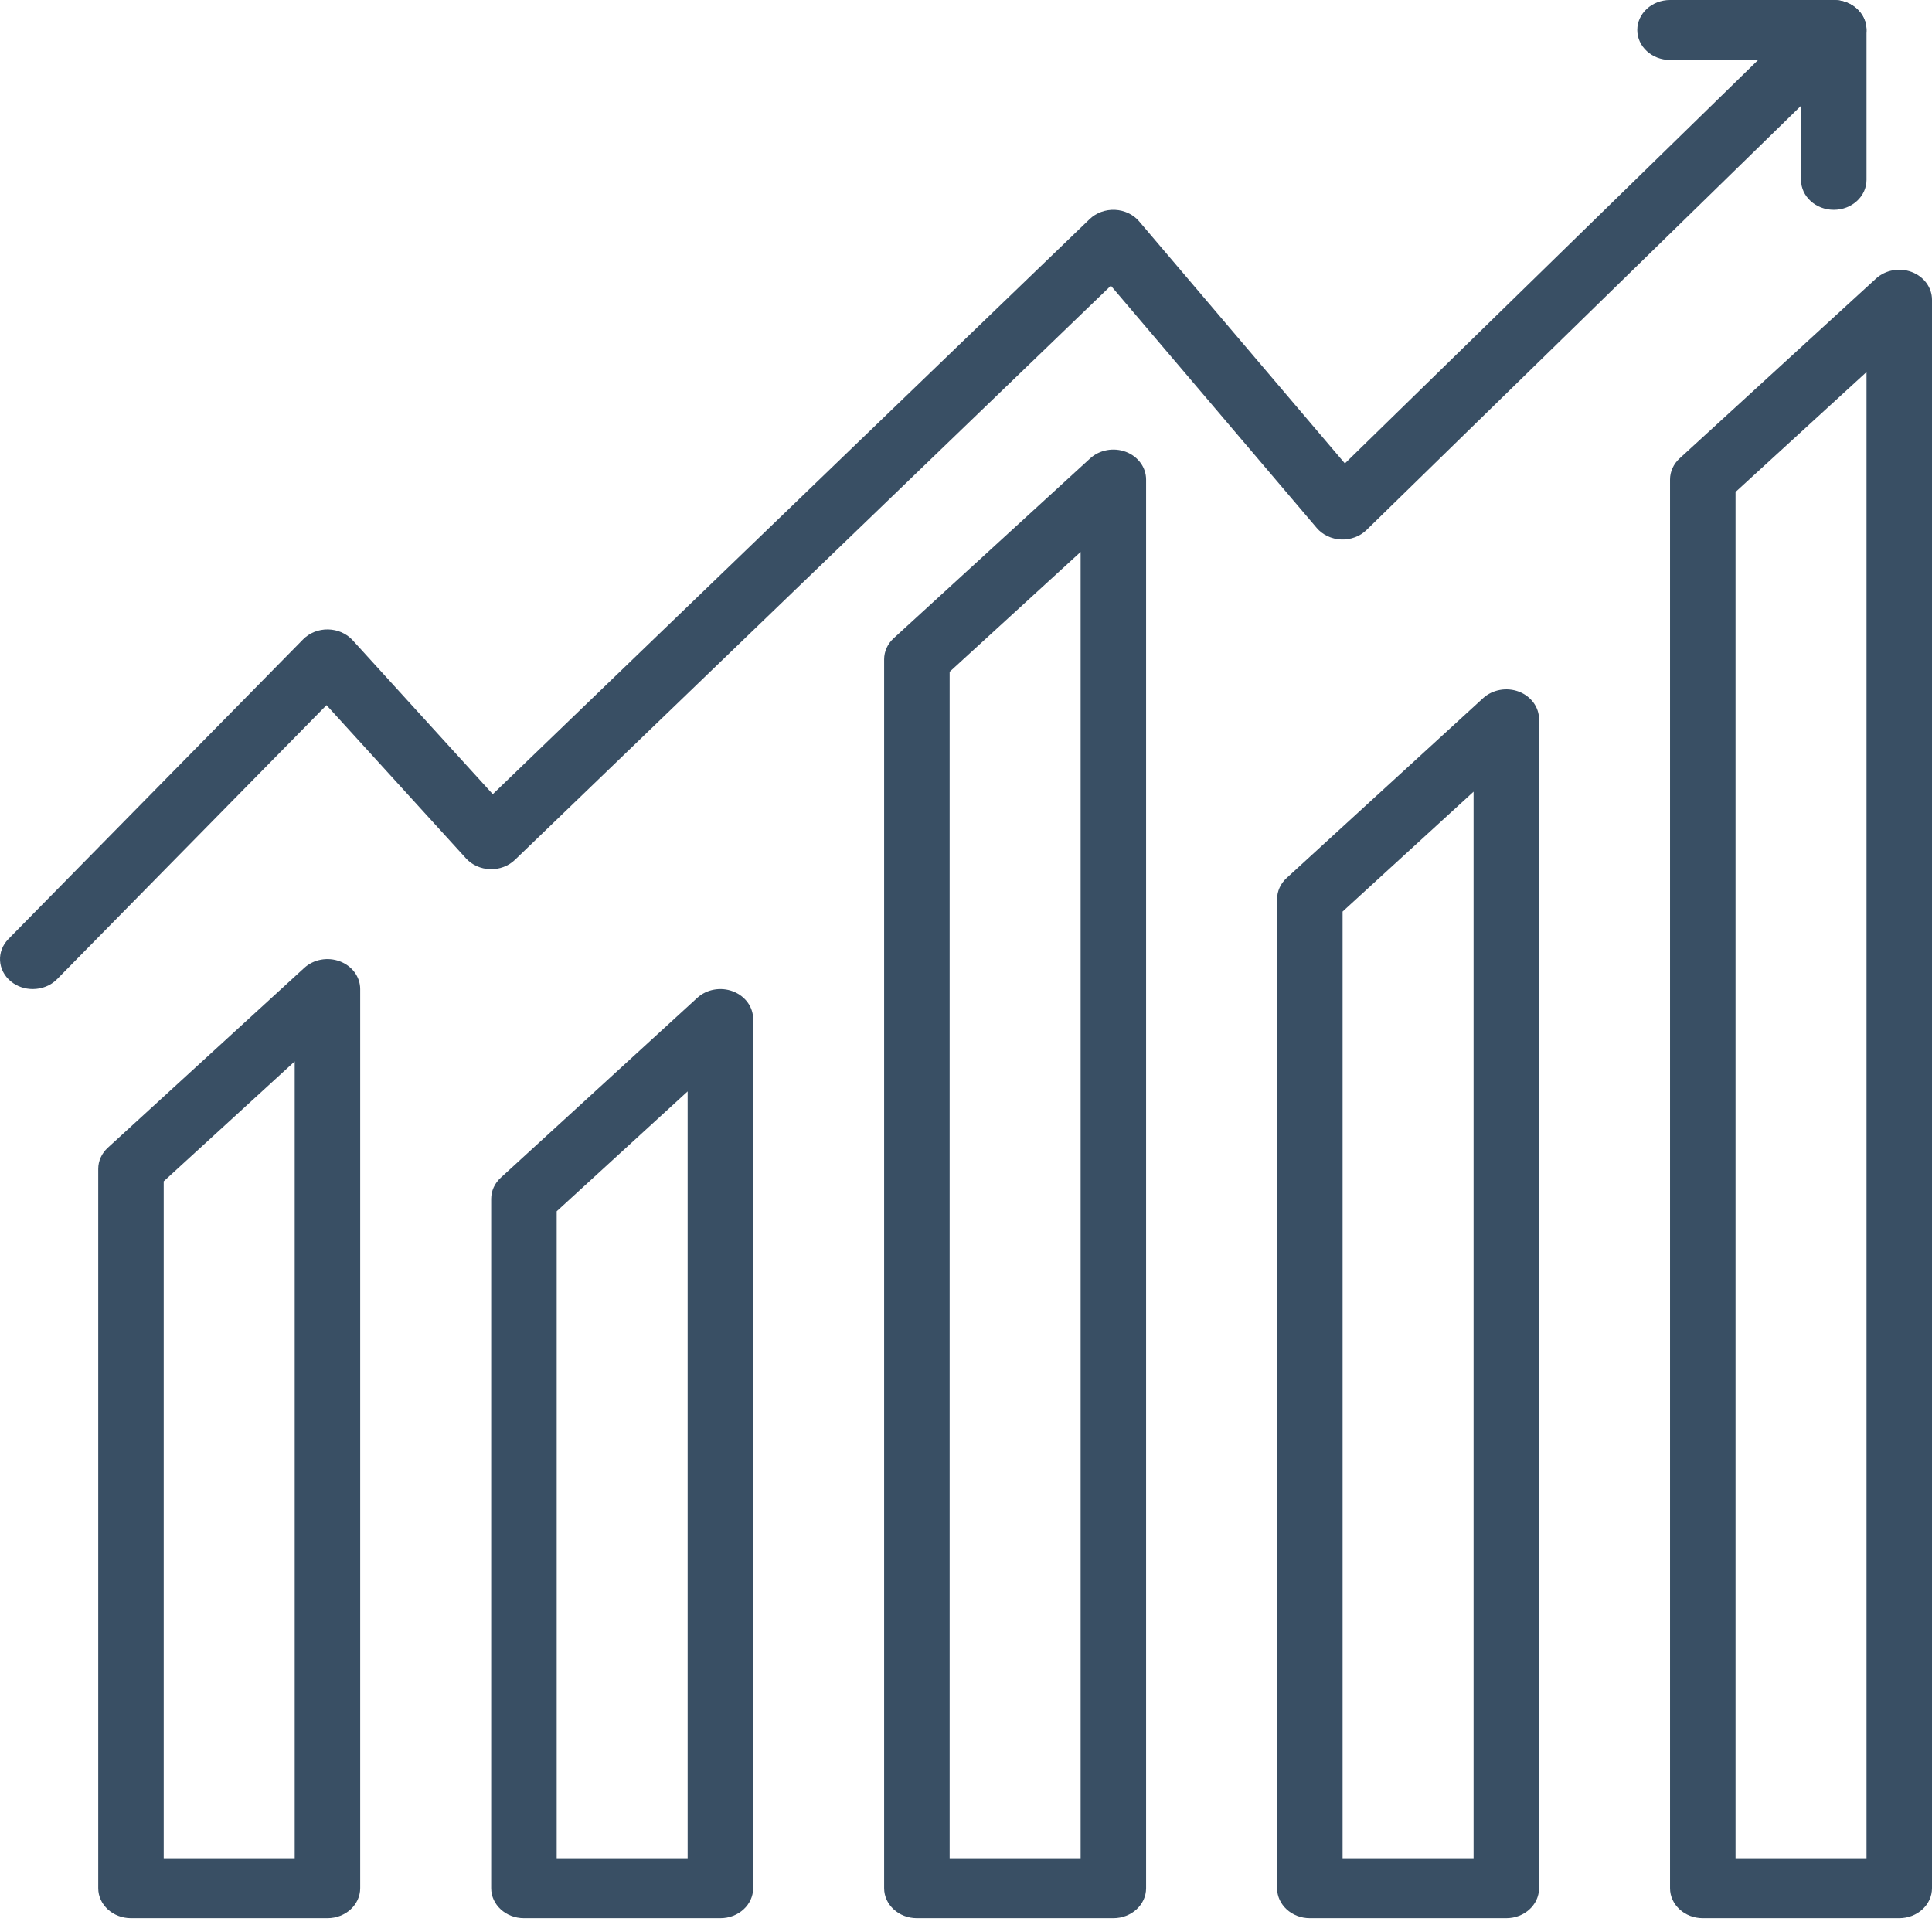
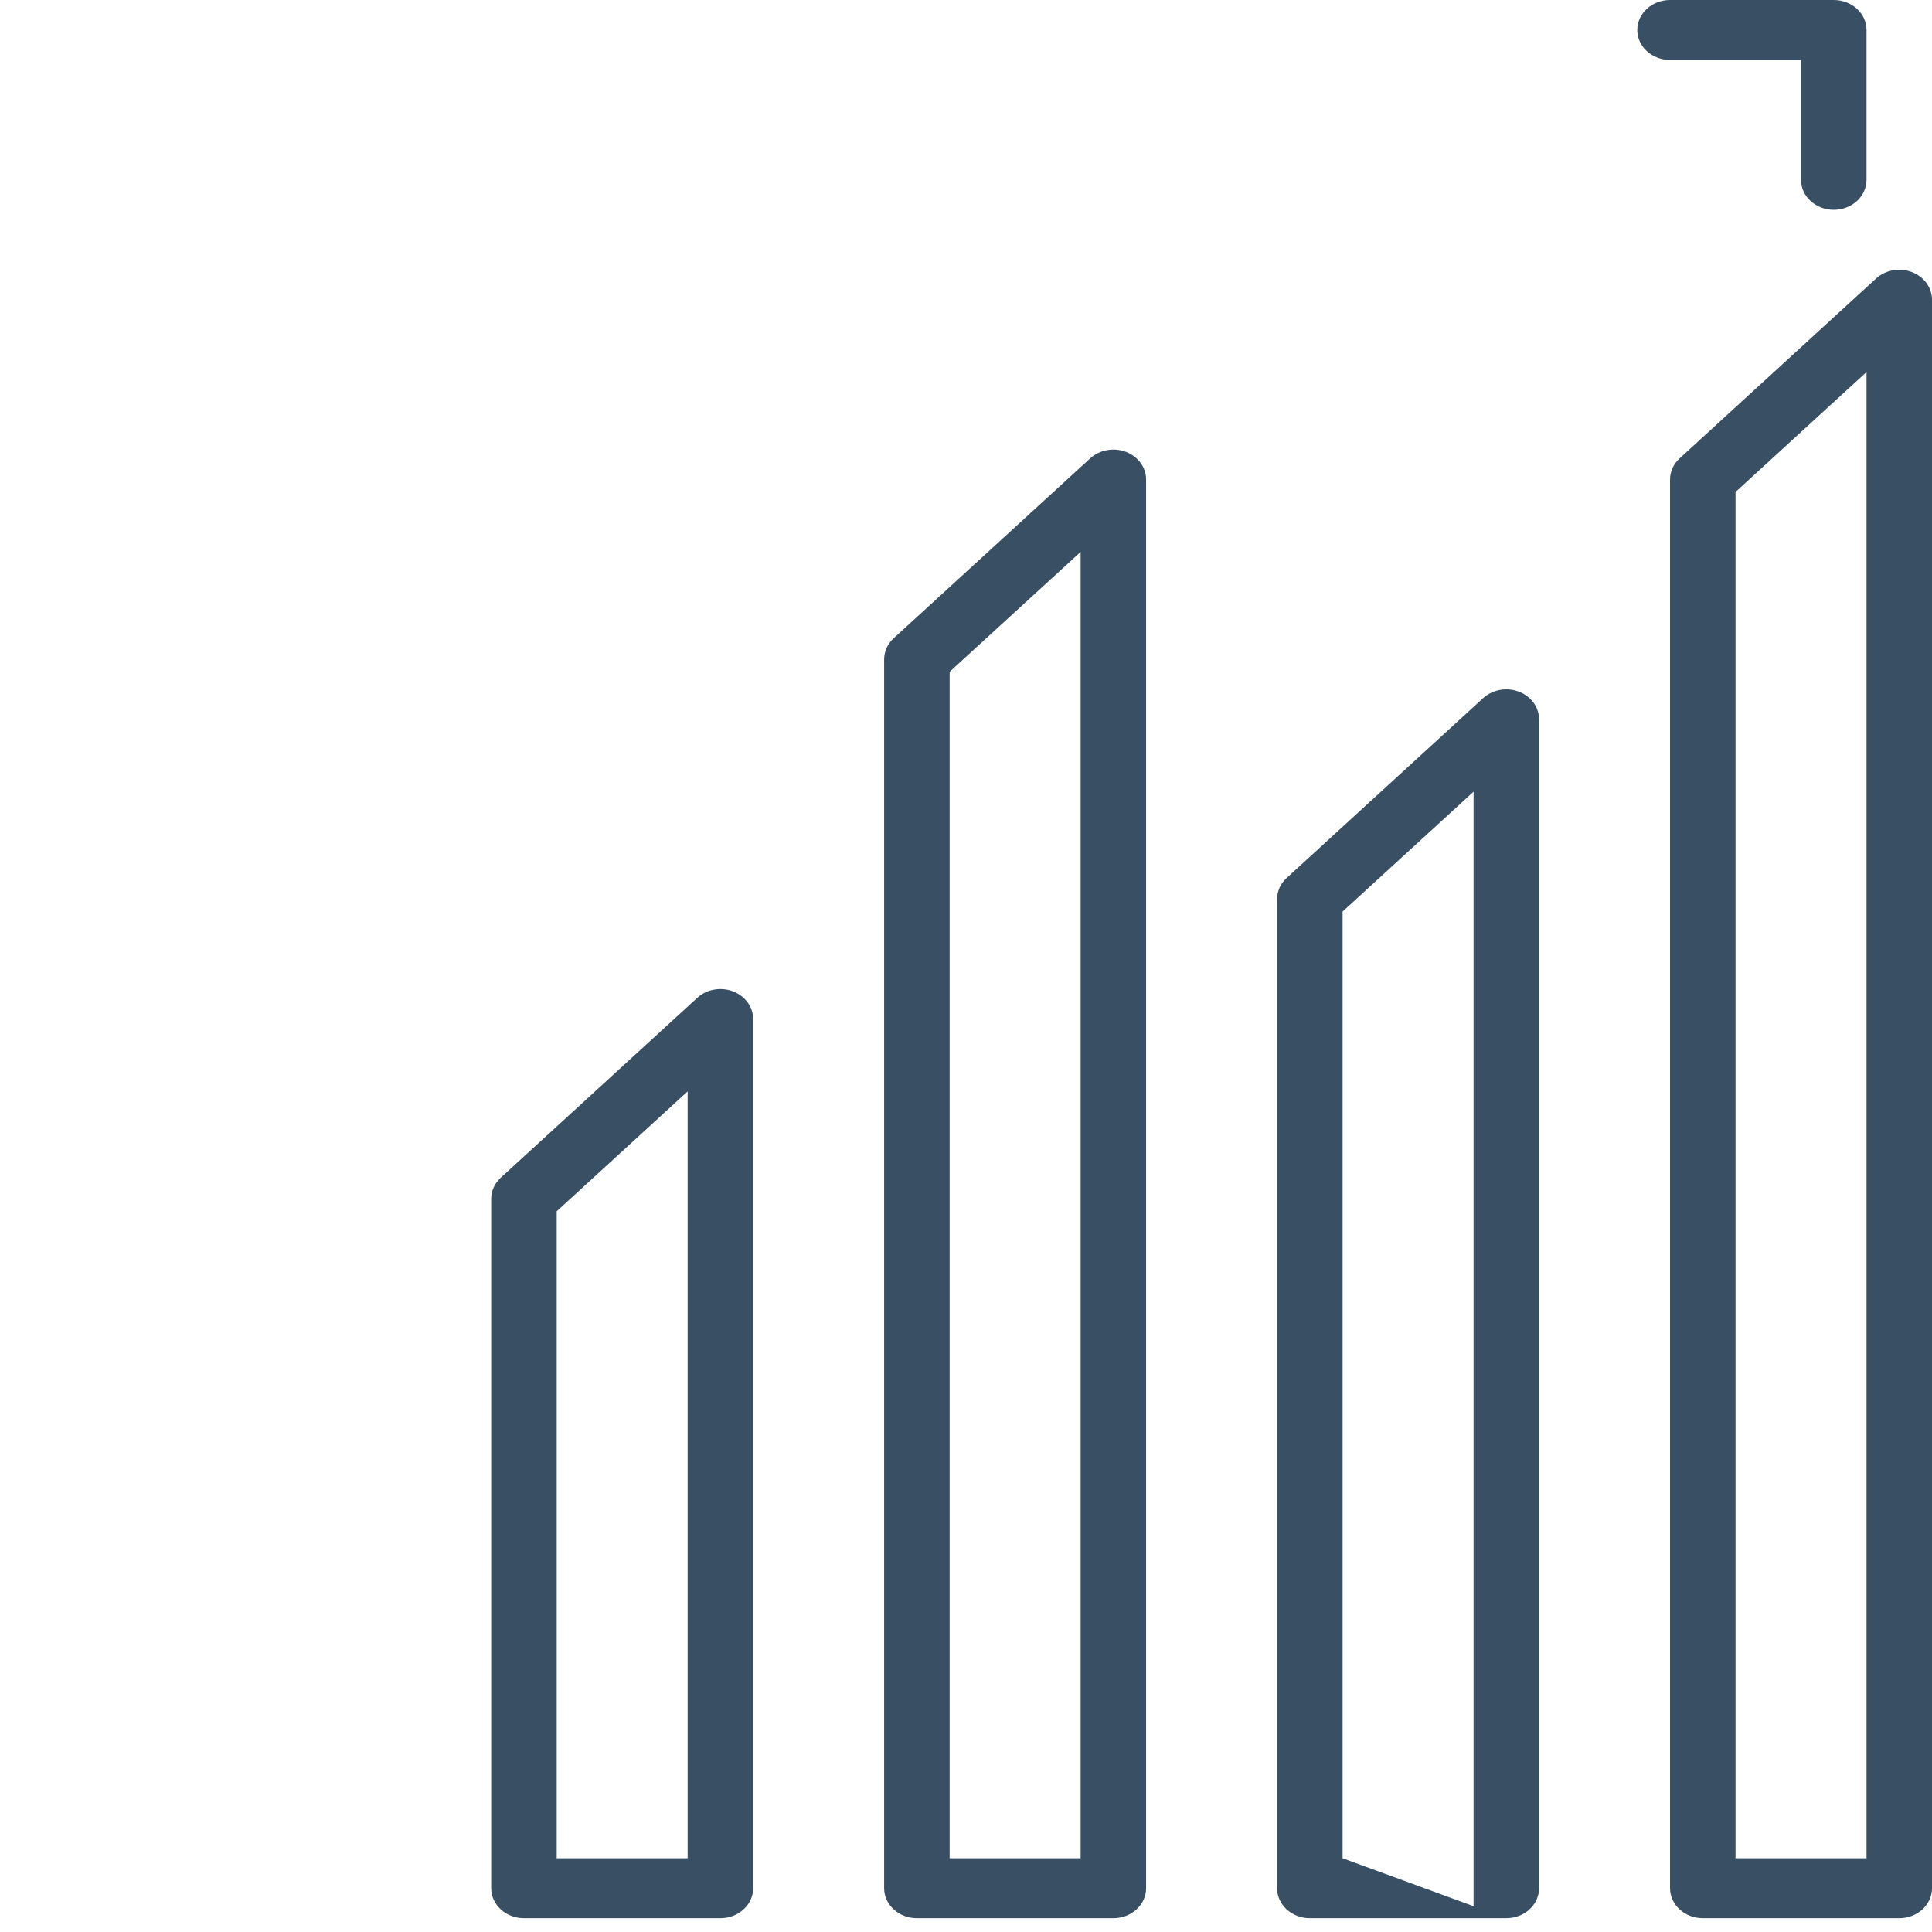
<svg xmlns="http://www.w3.org/2000/svg" width="64" height="64" viewBox="0 0 64 64" fill="none">
-   <path d="M10.847 63.543H4.339C3.74 63.543 3.254 63.098 3.254 62.55V38.721C3.254 38.458 3.368 38.206 3.572 38.019L10.08 32.062C10.39 31.778 10.857 31.693 11.262 31.847C11.668 32.001 11.932 32.363 11.932 32.764V62.55C11.932 63.098 11.446 63.543 10.847 63.543ZM5.423 61.557H9.762V35.161L5.423 39.133V61.557Z" fill="#394F64" />
  <path d="M23.864 63.543H17.356C16.757 63.543 16.271 63.098 16.271 62.55V39.714C16.271 39.451 16.385 39.198 16.589 39.012L23.097 33.055C23.407 32.771 23.874 32.686 24.279 32.84C24.685 32.994 24.949 33.356 24.949 33.757V62.55C24.949 63.098 24.463 63.543 23.864 63.543ZM18.441 61.557H22.779V36.154L18.441 40.125V61.557Z" fill="#394F64" />
  <path d="M36.881 63.543H30.373C29.774 63.543 29.288 63.098 29.288 62.55V21.843C29.288 21.579 29.402 21.327 29.606 21.141L36.114 15.184C36.425 14.9 36.891 14.815 37.297 14.968C37.702 15.122 37.966 15.484 37.966 15.886V62.55C37.966 63.098 37.48 63.543 36.881 63.543ZM31.458 61.557H35.797V18.283L31.458 22.254V61.557Z" fill="#394F64" />
-   <path d="M49.898 63.543H43.39C42.791 63.543 42.305 63.098 42.305 62.55V29.786C42.305 29.522 42.419 29.27 42.623 29.084L49.131 23.126C49.442 22.843 49.908 22.757 50.314 22.911C50.719 23.065 50.983 23.427 50.983 23.828V62.55C50.983 63.098 50.498 63.543 49.898 63.543ZM44.475 61.557H48.814V26.226L44.475 30.197V61.557Z" fill="#394F64" />
+   <path d="M49.898 63.543H43.39C42.791 63.543 42.305 63.098 42.305 62.55V29.786C42.305 29.522 42.419 29.27 42.623 29.084L49.131 23.126C49.442 22.843 49.908 22.757 50.314 22.911C50.719 23.065 50.983 23.427 50.983 23.828V62.55C50.983 63.098 50.498 63.543 49.898 63.543ZH48.814V26.226L44.475 30.197V61.557Z" fill="#394F64" />
  <path d="M62.915 63.543H56.407C55.808 63.543 55.322 63.098 55.322 62.55V15.886C55.322 15.622 55.436 15.37 55.64 15.184L62.148 9.226C62.459 8.943 62.925 8.857 63.33 9.011C63.736 9.165 64 9.527 64 9.929V62.55C64 63.098 63.514 63.543 62.915 63.543ZM57.492 61.557H61.831V12.325L57.492 16.297V61.557Z" fill="#394F64" />
-   <path d="M1.084 32.764C0.826 32.764 0.566 32.68 0.359 32.51C-0.086 32.143 -0.122 31.515 0.278 31.107L10.041 21.179C10.252 20.965 10.551 20.845 10.868 20.85C11.183 20.856 11.479 20.986 11.681 21.207L16.324 26.308L36.095 7.259C36.312 7.049 36.62 6.937 36.935 6.951C37.25 6.966 37.543 7.105 37.737 7.334L44.551 15.352L59.954 0.314C60.364 -0.086 61.05 -0.106 61.488 0.269C61.925 0.644 61.947 1.272 61.537 1.672L45.266 17.558C45.049 17.77 44.743 17.883 44.425 17.871C44.108 17.857 43.813 17.718 43.618 17.488L36.799 9.464L17.058 28.484C16.844 28.689 16.545 28.802 16.236 28.793C15.926 28.783 15.636 28.654 15.438 28.436L10.816 23.359L1.891 32.436C1.677 32.654 1.381 32.764 1.084 32.764Z" fill="#394F64" />
  <path d="M60.746 6.95C60.147 6.95 59.661 6.505 59.661 5.957V1.986H55.322C54.723 1.986 54.237 1.541 54.237 0.993C54.237 0.445 54.723 0 55.322 0H60.746C61.345 0 61.831 0.445 61.831 0.993V5.957C61.831 6.505 61.345 6.95 60.746 6.95Z" fill="#394F64" />
</svg>